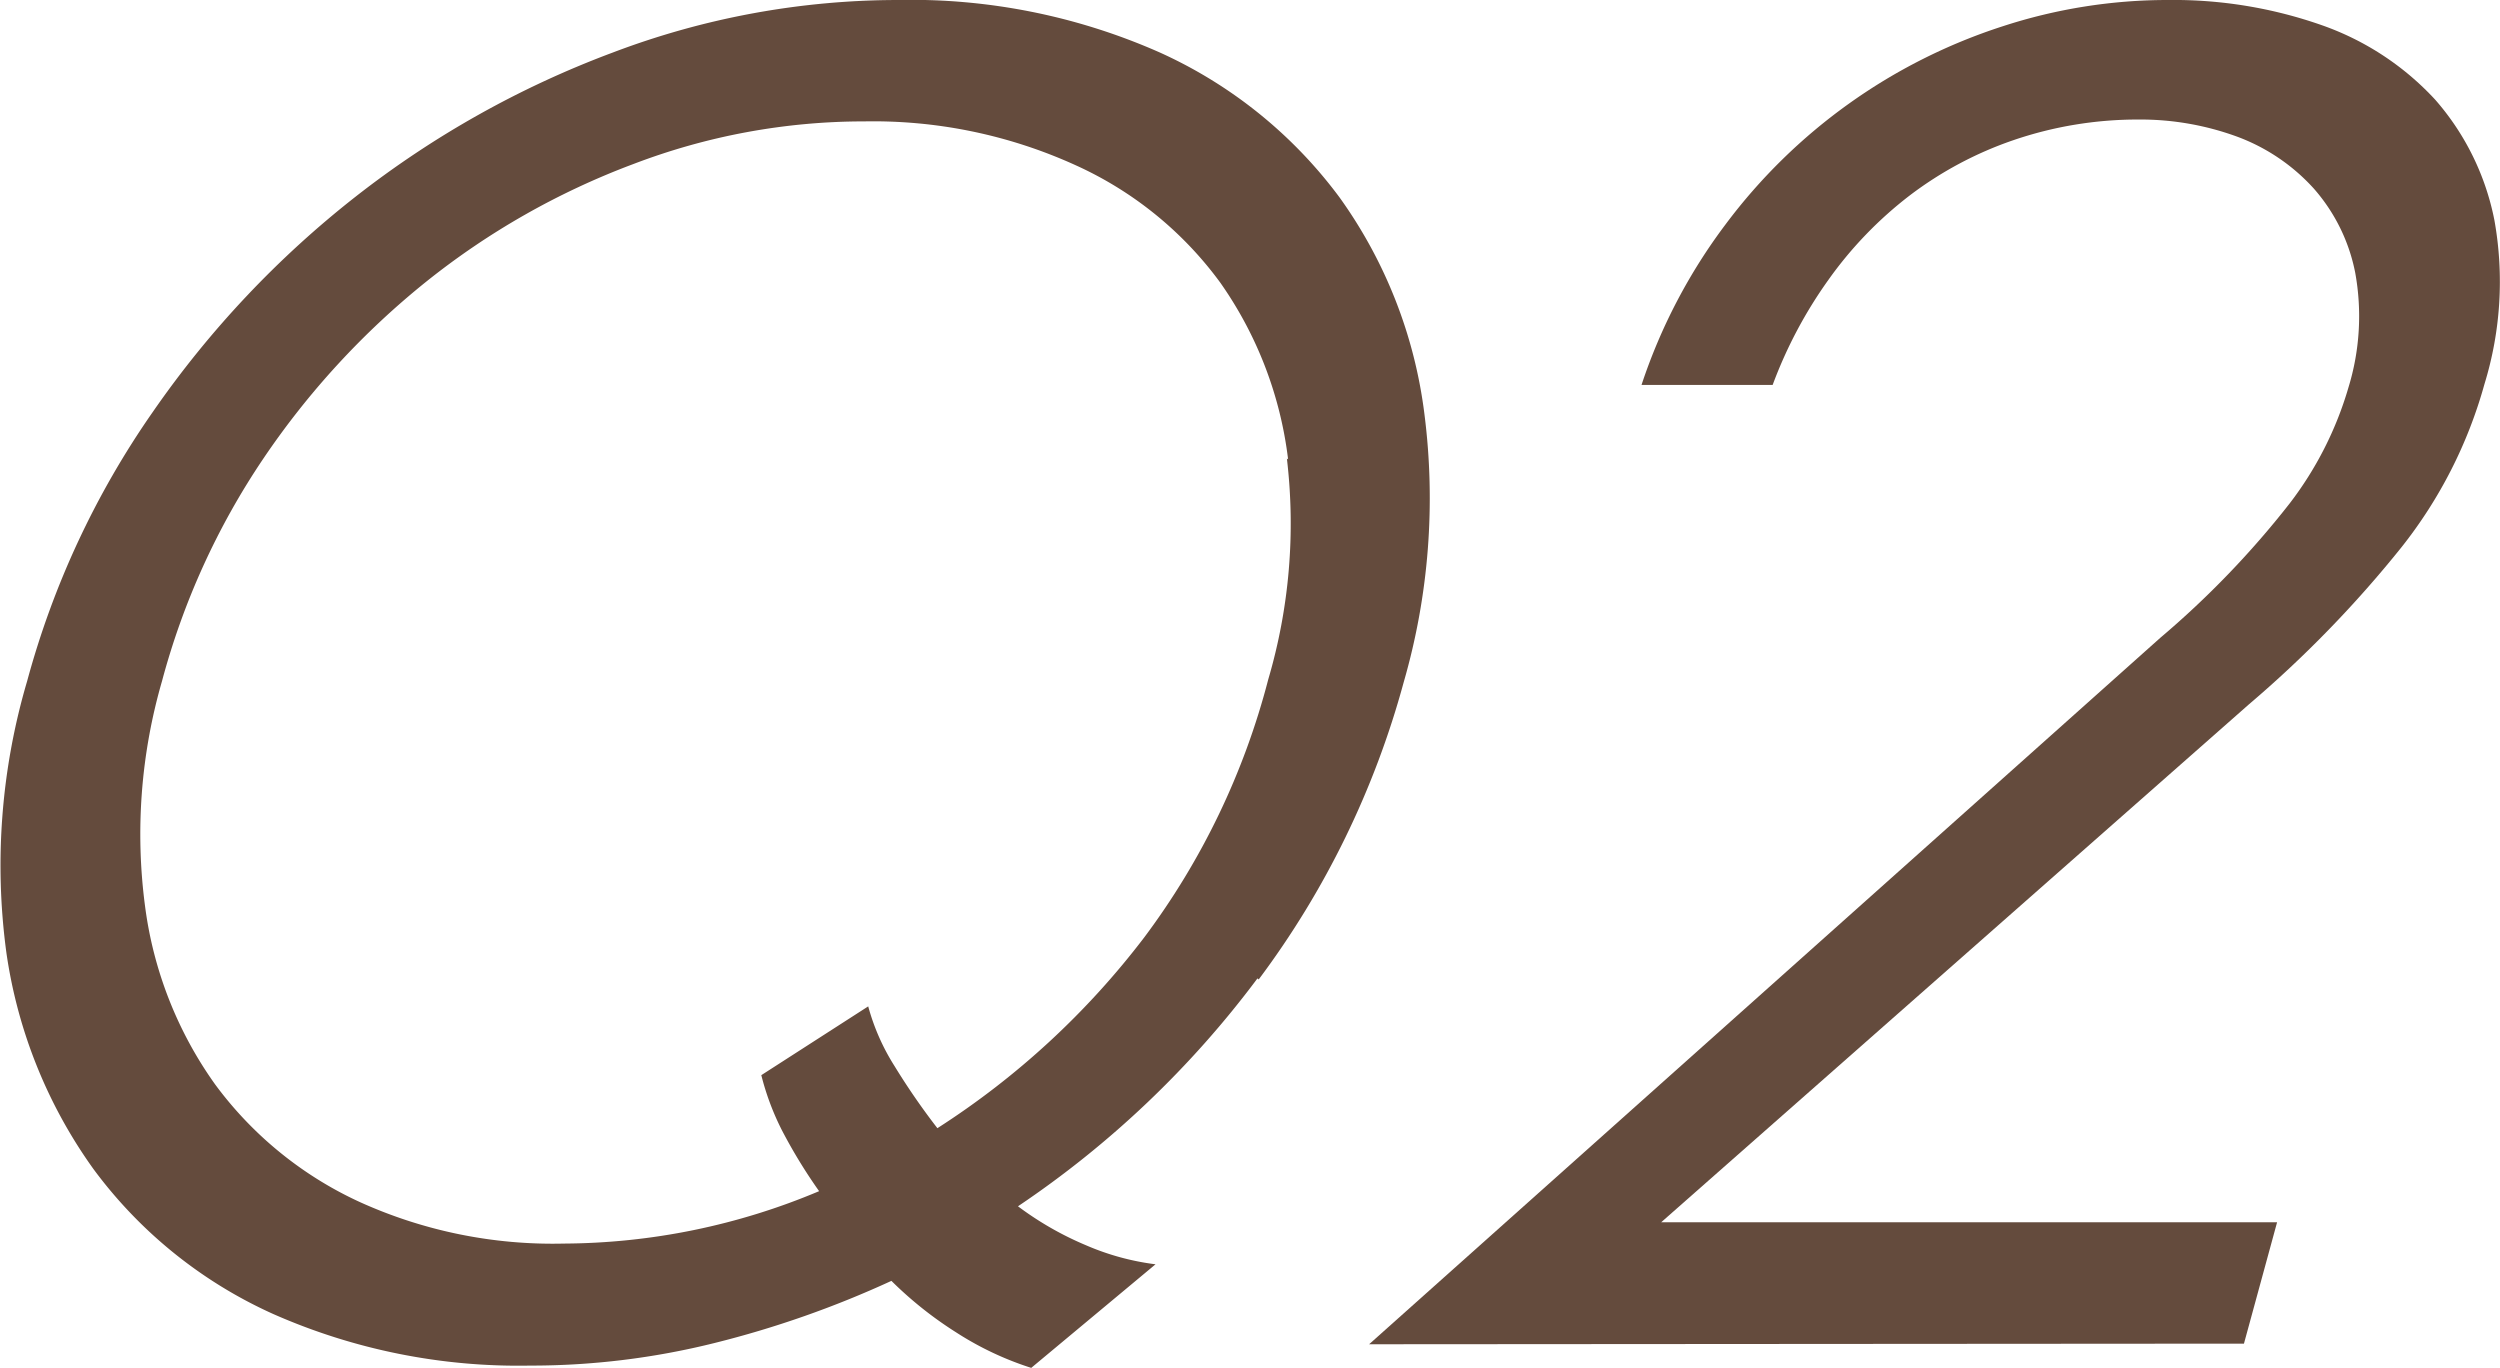
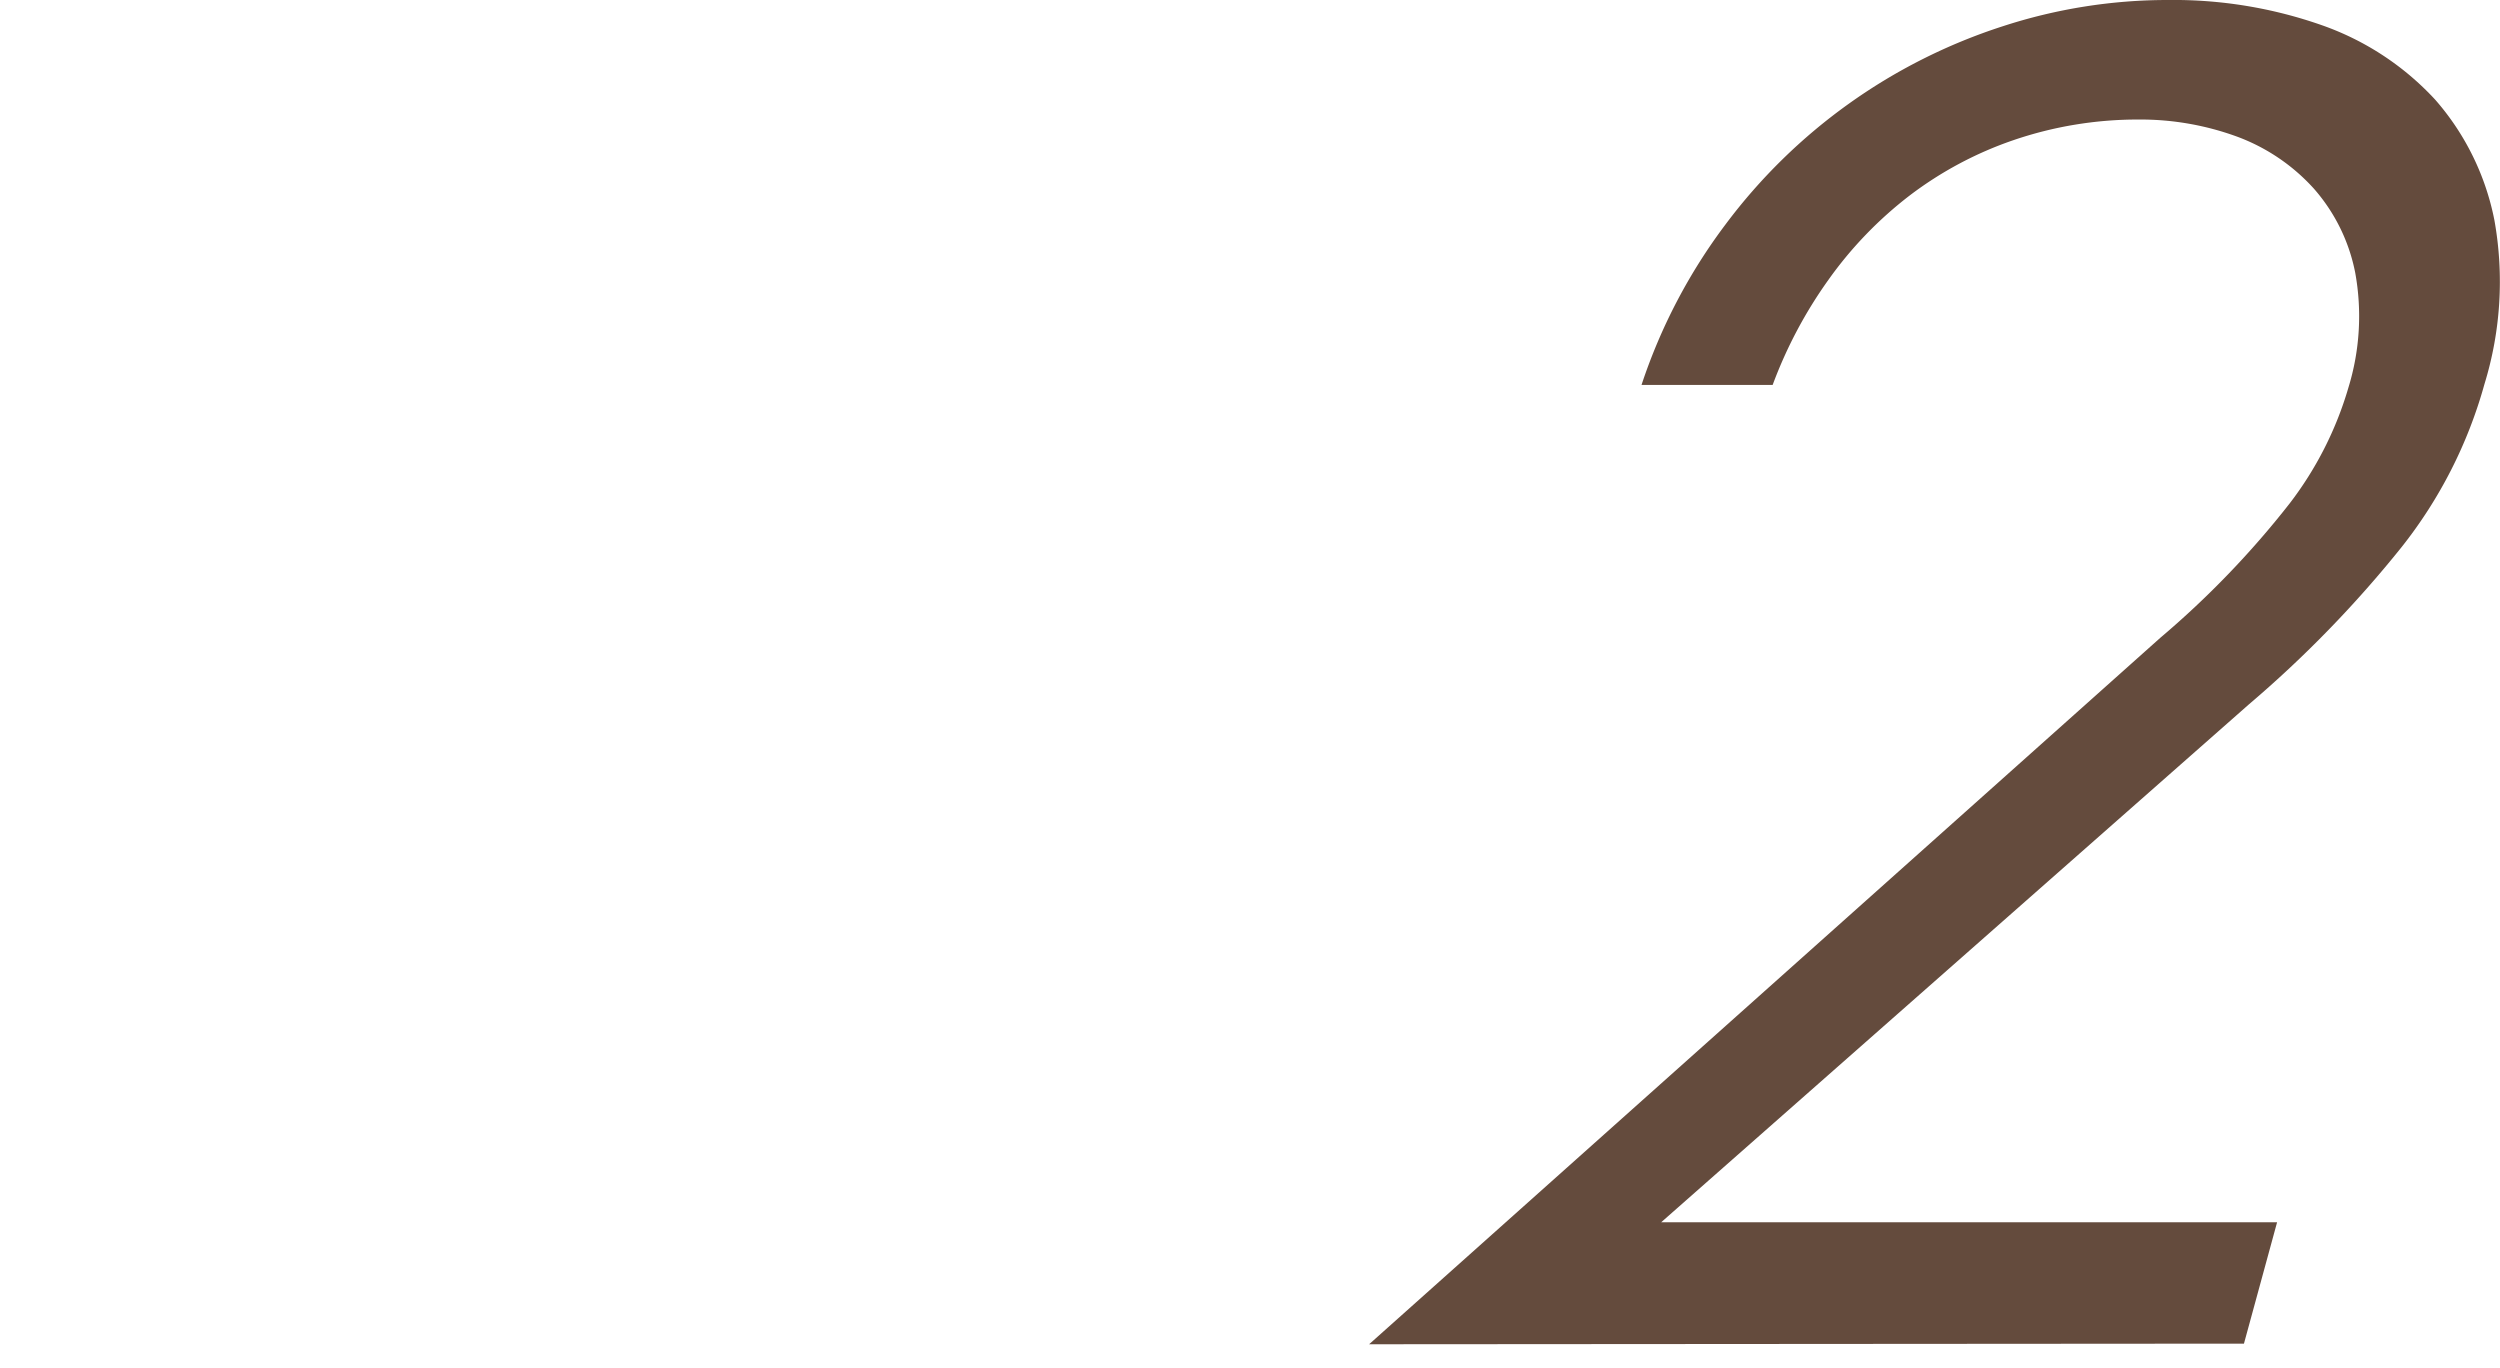
<svg xmlns="http://www.w3.org/2000/svg" viewBox="0 0 120.68 66.03">
  <defs>
    <style>.cls-1{fill:#644b3d;}</style>
  </defs>
  <title>q2</title>
  <g id="圖層_2" data-name="圖層 2">
    <g id="圖層_1-2" data-name="圖層 1">
-       <path class="cls-1" d="M60.7,47.23a47.4,47.4,0,0,1-11.56,11,15.42,15.42,0,0,0,3.28,1.88,12.28,12.28,0,0,0,3.36.92l-6,5a15.18,15.18,0,0,1-3.62-1.71,18.41,18.41,0,0,1-3.13-2.49,48.21,48.21,0,0,1-8.54,3,36.59,36.59,0,0,1-8.91,1.09,29.29,29.29,0,0,1-12.39-2.49,22,22,0,0,1-8.68-7A23.66,23.66,0,0,1,.31,46a31.43,31.43,0,0,1,1-13.12,41.75,41.75,0,0,1,6.07-13A47.62,47.62,0,0,1,17.17,9.49a46.5,46.5,0,0,1,12.4-6.95A38.88,38.88,0,0,1,43.31,0,29.67,29.67,0,0,1,56,2.54a22.14,22.14,0,0,1,8.67,7,22.73,22.73,0,0,1,4.09,10.45,32,32,0,0,1-1,12.94,42.56,42.56,0,0,1-7,14.35m1.42-25.1a18.71,18.71,0,0,0-3.27-8.53,17.67,17.67,0,0,0-7-5.68A23.58,23.58,0,0,0,41.72,5.86,31.19,31.19,0,0,0,30.57,7.92a36.46,36.46,0,0,0-10,5.68,38.82,38.82,0,0,0-7.88,8.57A35.65,35.65,0,0,0,7.82,32.88,26.56,26.56,0,0,0,7,43.73a19,19,0,0,0,3.38,8.61,18,18,0,0,0,7,5.69,22.57,22.57,0,0,0,9.84,2,32.07,32.07,0,0,0,12.32-2.53,25.36,25.36,0,0,1-1.79-2.93,12.67,12.67,0,0,1-1-2.67l5.16-3.32a10.54,10.54,0,0,0,1.27,2.88,33.41,33.41,0,0,0,2.07,3,39,39,0,0,0,10-9.23A35.73,35.73,0,0,0,61.22,32.8a26.65,26.65,0,0,0,.9-10.67" />
      <path class="cls-1" d="M66.09,64.89l38.19-34.1a44,44,0,0,0,6.24-6.48,17,17,0,0,0,2.84-5.59,11.73,11.73,0,0,0,.33-5.56,8.66,8.66,0,0,0-2-4.06A9.38,9.38,0,0,0,108,6.6a13.57,13.57,0,0,0-4.76-.83,18.55,18.55,0,0,0-6.06,1,17.8,17.8,0,0,0-5,2.67,19,19,0,0,0-3.92,4.07,21.63,21.63,0,0,0-2.69,5.07H79.24a26.93,26.93,0,0,1,4.05-7.74A27.09,27.09,0,0,1,96.67,1.27a25.69,25.69,0,0,1,8-1.27,21.59,21.59,0,0,1,7.42,1.22,13.54,13.54,0,0,1,5.46,3.59,12.47,12.47,0,0,1,2.86,5.82,16.81,16.81,0,0,1-.48,7.91,22.2,22.2,0,0,1-4,7.87A55.43,55.43,0,0,1,108.56,34L80.19,59h29.73l-1.6,5.86Z" />
    </g>
  </g>
</svg>